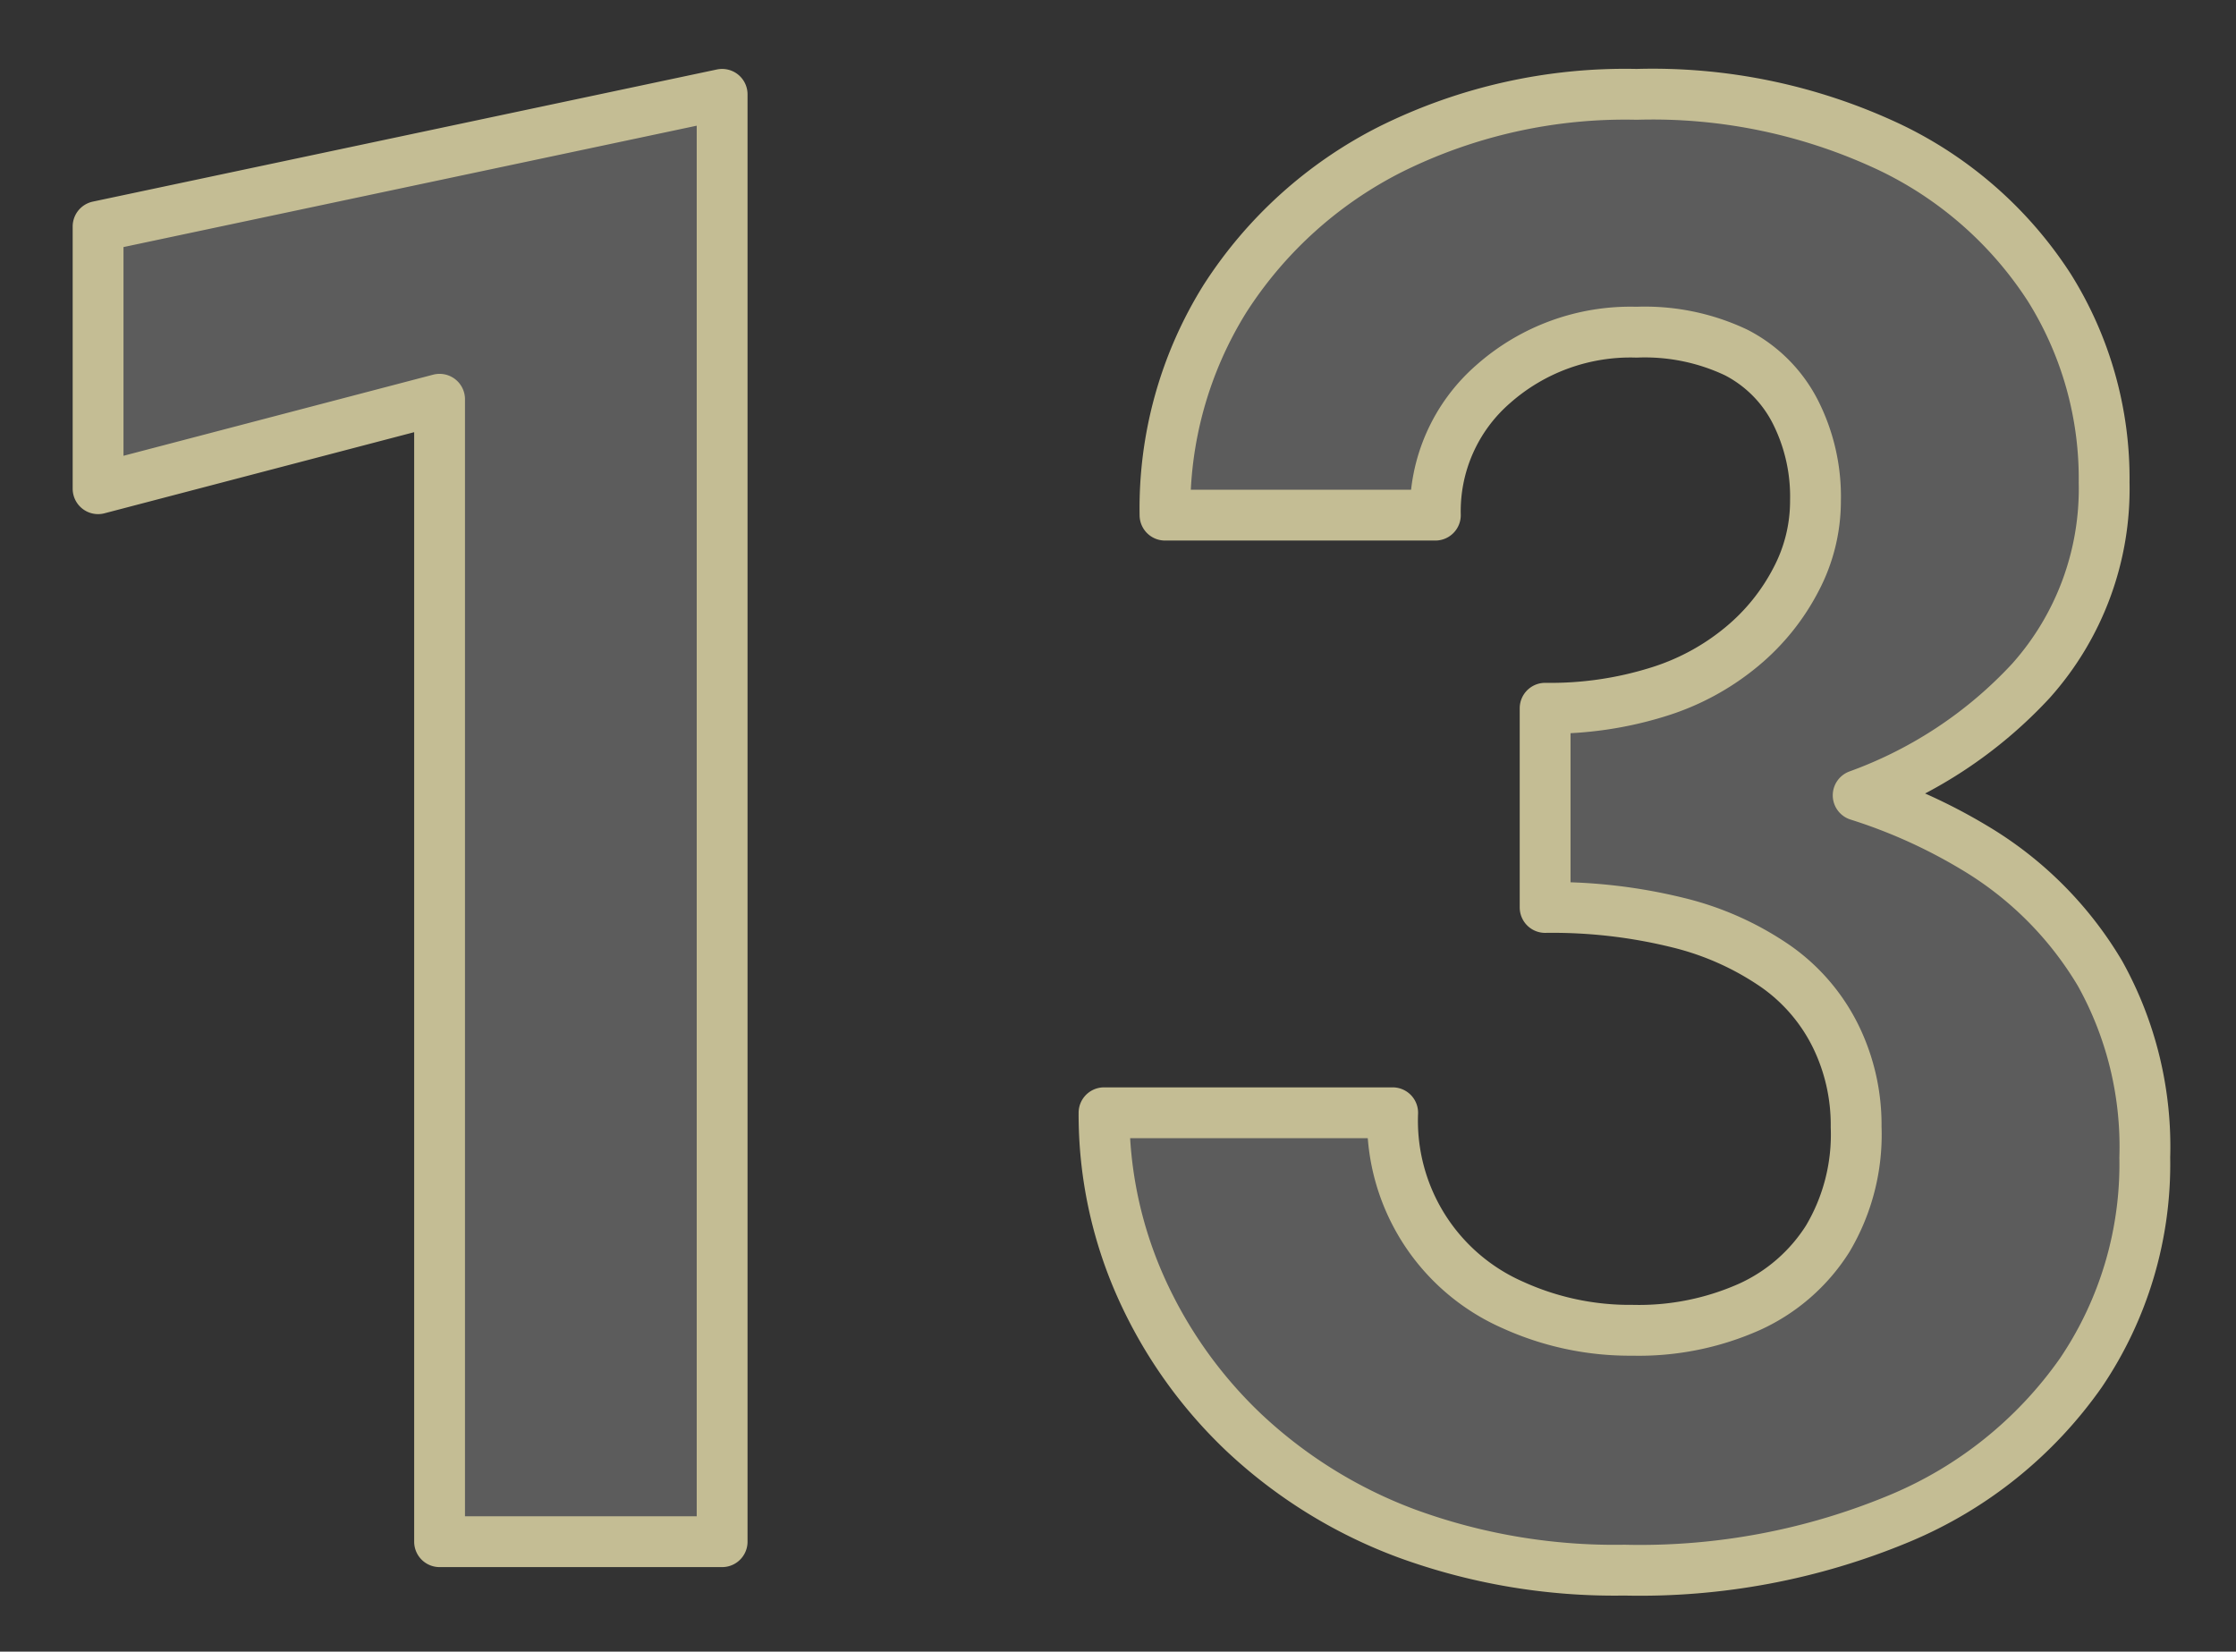
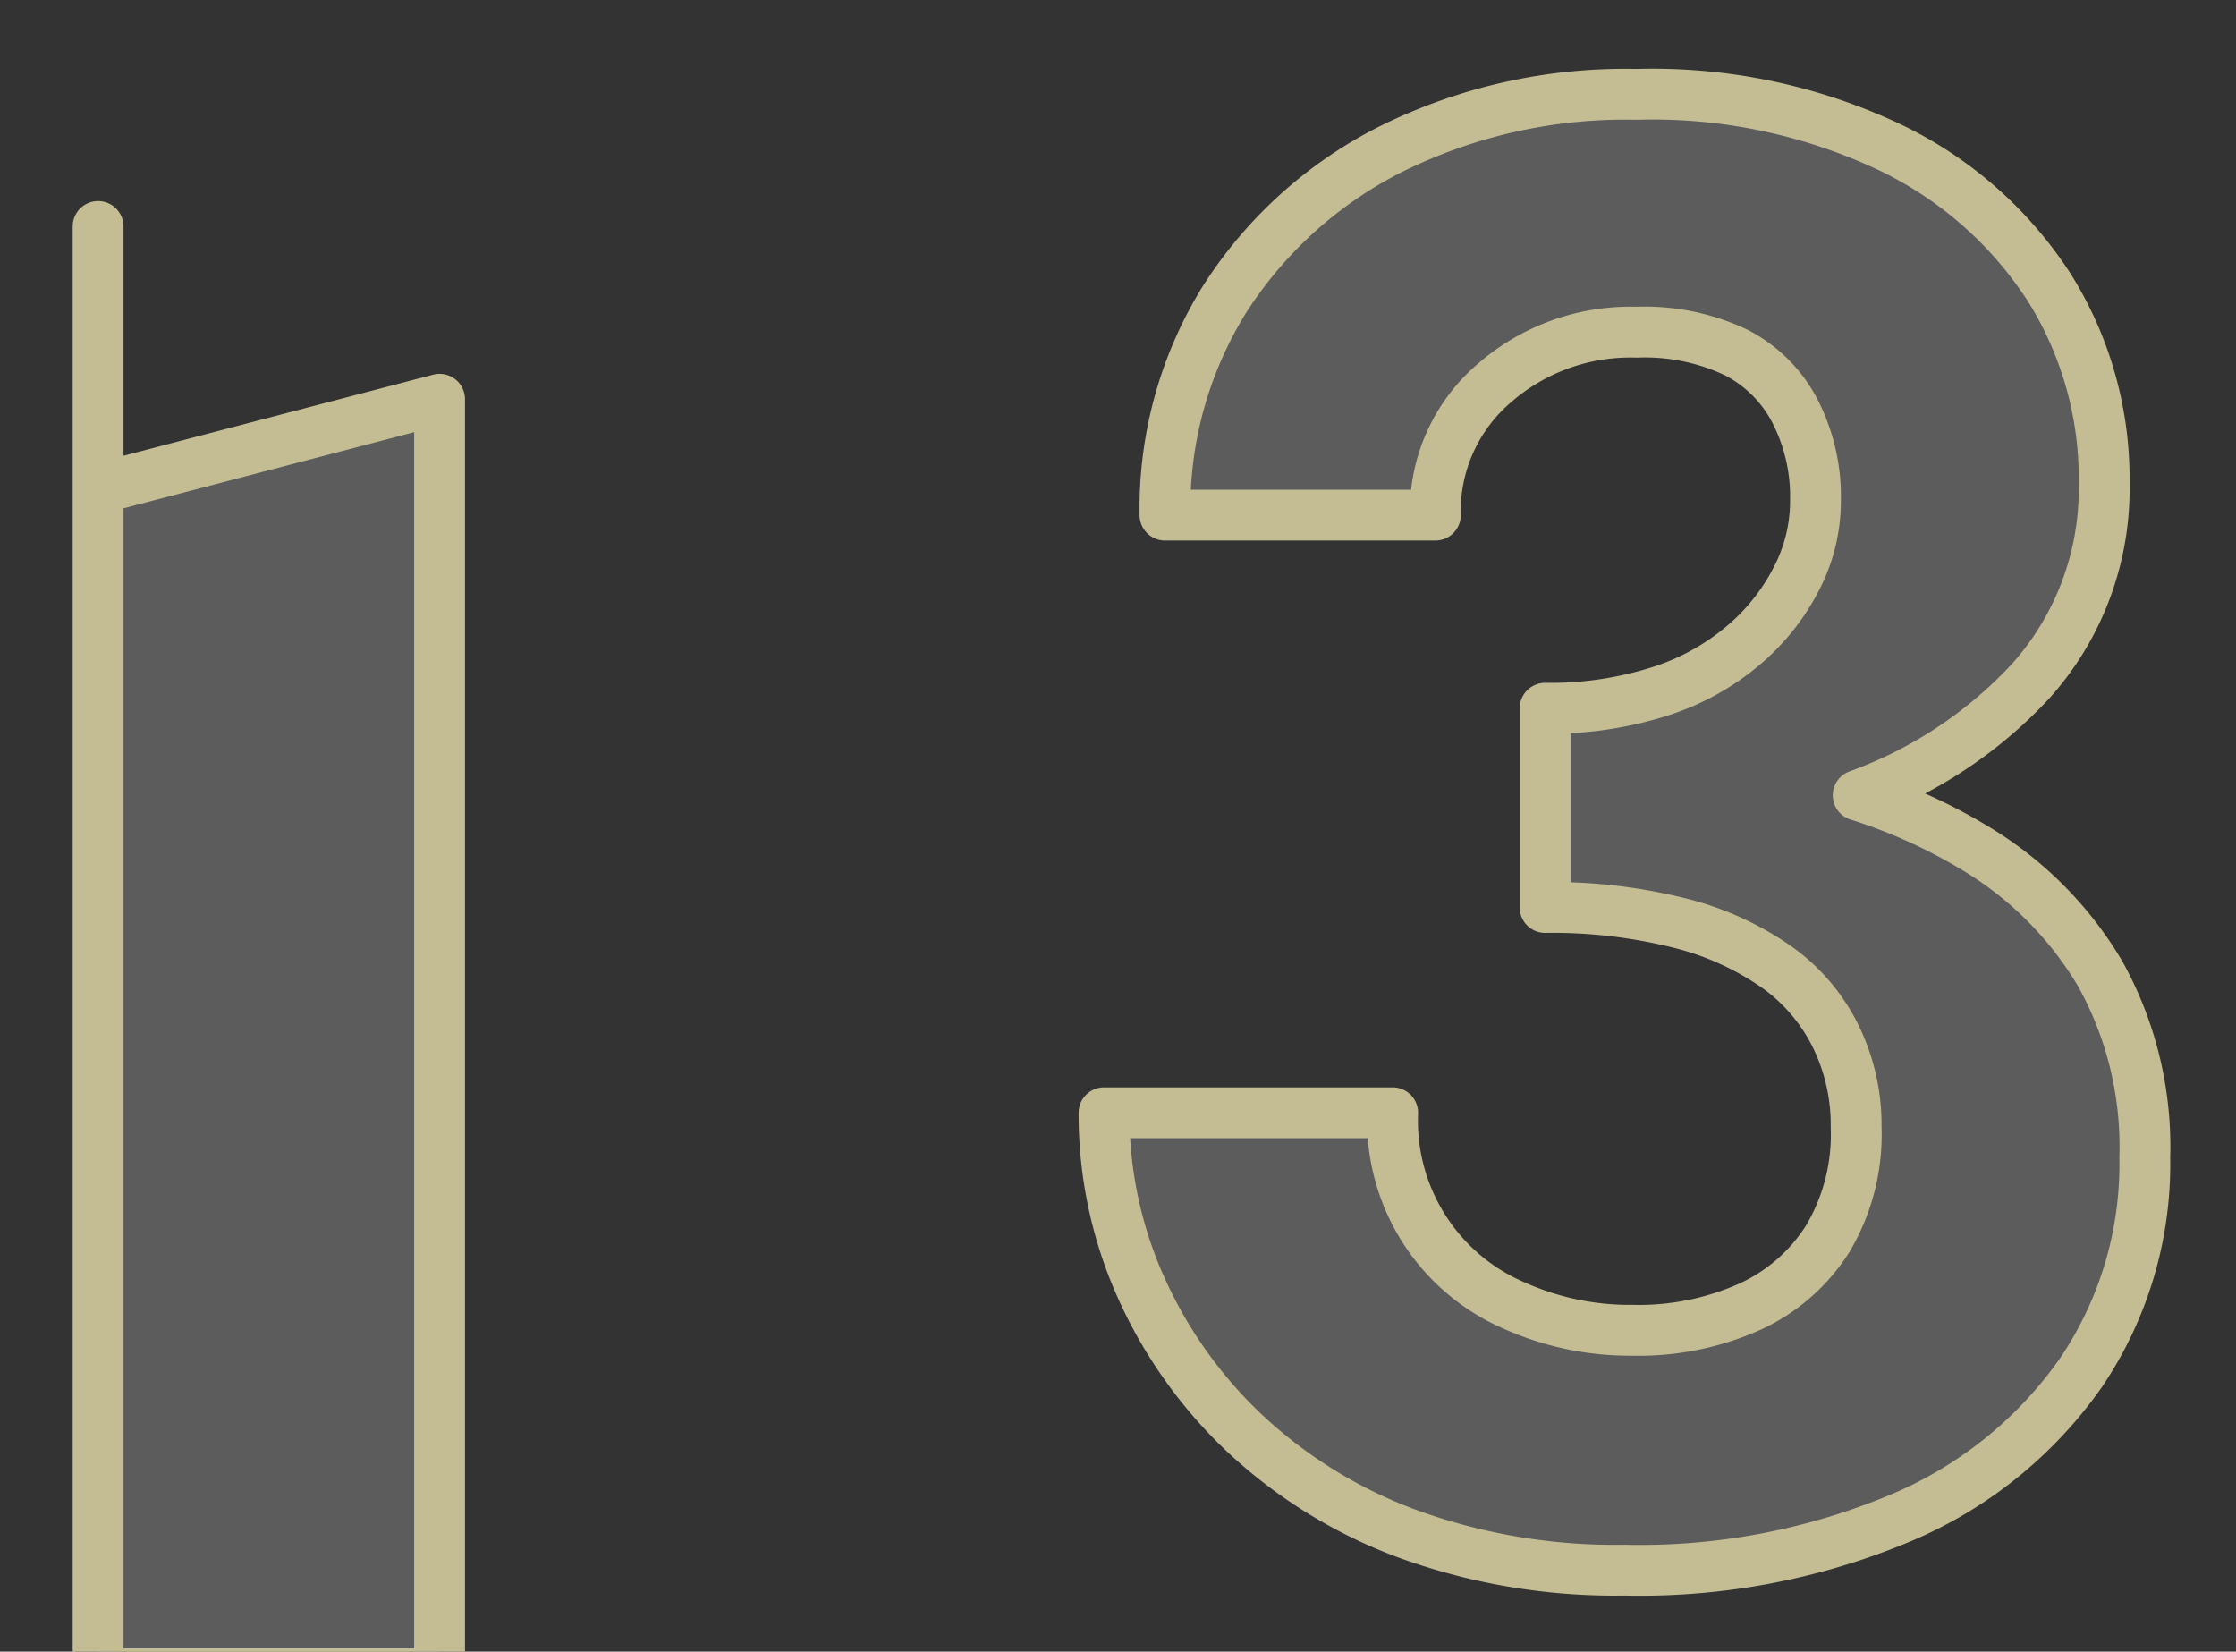
<svg xmlns="http://www.w3.org/2000/svg" width="88" height="65" viewBox="0 0 88 65">
  <rect x="0" y="0" width="88" height="65" fill="#333333" stroke="none" />
  <defs>
    <style>
      .cls-1 {
        fill: #fffffe;
        fill-opacity: 0.2;
        stroke: #c4bd94;
        stroke-linejoin: round;
        stroke-width: 2px;
        fill-rule: evenodd;
      }
    </style>
  </defs>
-   <path id="_13" data-name="13" class="cls-1" d="M2451.13,218.3a21.271,21.271,0,0,1,4.56,2.053,14.162,14.162,0,0,1,4.96,4.96,14.007,14.007,0,0,1,1.76,7.24,14.645,14.645,0,0,1-2.52,8.48,16.44,16.44,0,0,1-7.12,5.72,26.542,26.542,0,0,1-10.84,2.04,23.82,23.82,0,0,1-8.56-1.44,19.026,19.026,0,0,1-6.4-3.96,18.026,18.026,0,0,1-4.08-5.76,16.655,16.655,0,0,1-1.44-6.84h11.36a7.917,7.917,0,0,0,4.72,7.56,11.113,11.113,0,0,0,4.72,1,10.7,10.7,0,0,0,4.6-.92,7.117,7.117,0,0,0,3.08-2.68,8.017,8.017,0,0,0,1.12-4.4,7.923,7.923,0,0,0-.8-3.56,7.29,7.29,0,0,0-2.36-2.76,11.591,11.591,0,0,0-3.84-1.72,20.632,20.632,0,0,0-5.24-.6v-7.84a14.206,14.206,0,0,0,4.44-.64,9.563,9.563,0,0,0,3.32-1.8,8.5,8.5,0,0,0,2.12-2.64,6.615,6.615,0,0,0,.76-3.08,7.373,7.373,0,0,0-.8-3.52,5.365,5.365,0,0,0-2.32-2.32,8.391,8.391,0,0,0-3.92-.8,8.149,8.149,0,0,0-5.64,2.04,6.624,6.624,0,0,0-2.28,5.16h-10.64a15.59,15.59,0,0,1,2.36-8.52,16.664,16.664,0,0,1,6.52-5.88,20.739,20.739,0,0,1,9.68-2.16,21.867,21.867,0,0,1,9.96,2.08,15.352,15.352,0,0,1,6.28,5.52,14.15,14.15,0,0,1,2.16,7.68,11.335,11.335,0,0,1-2.88,7.8A17.277,17.277,0,0,1,2451.13,218.3Zm-55.83-15.587-13.44,3.52v-10.32l24.56-5.2v56.96H2395.3v-44.96Z" transform="translate(-2378 -187)" />
+   <path id="_13" data-name="13" class="cls-1" d="M2451.13,218.3a21.271,21.271,0,0,1,4.56,2.053,14.162,14.162,0,0,1,4.96,4.96,14.007,14.007,0,0,1,1.76,7.24,14.645,14.645,0,0,1-2.52,8.48,16.44,16.44,0,0,1-7.12,5.72,26.542,26.542,0,0,1-10.84,2.04,23.82,23.82,0,0,1-8.56-1.44,19.026,19.026,0,0,1-6.4-3.96,18.026,18.026,0,0,1-4.08-5.76,16.655,16.655,0,0,1-1.44-6.84h11.36a7.917,7.917,0,0,0,4.72,7.56,11.113,11.113,0,0,0,4.72,1,10.7,10.7,0,0,0,4.6-.92,7.117,7.117,0,0,0,3.08-2.68,8.017,8.017,0,0,0,1.12-4.4,7.923,7.923,0,0,0-.8-3.56,7.29,7.29,0,0,0-2.36-2.76,11.591,11.591,0,0,0-3.84-1.72,20.632,20.632,0,0,0-5.24-.6v-7.84a14.206,14.206,0,0,0,4.44-.64,9.563,9.563,0,0,0,3.32-1.8,8.5,8.5,0,0,0,2.12-2.64,6.615,6.615,0,0,0,.76-3.08,7.373,7.373,0,0,0-.8-3.52,5.365,5.365,0,0,0-2.32-2.32,8.391,8.391,0,0,0-3.92-.8,8.149,8.149,0,0,0-5.64,2.04,6.624,6.624,0,0,0-2.28,5.16h-10.64a15.59,15.59,0,0,1,2.36-8.52,16.664,16.664,0,0,1,6.52-5.88,20.739,20.739,0,0,1,9.68-2.16,21.867,21.867,0,0,1,9.96,2.08,15.352,15.352,0,0,1,6.28,5.52,14.15,14.15,0,0,1,2.16,7.68,11.335,11.335,0,0,1-2.88,7.8A17.277,17.277,0,0,1,2451.13,218.3Zm-55.83-15.587-13.44,3.52v-10.32v56.96H2395.3v-44.96Z" transform="translate(-2378 -187)" />
</svg>